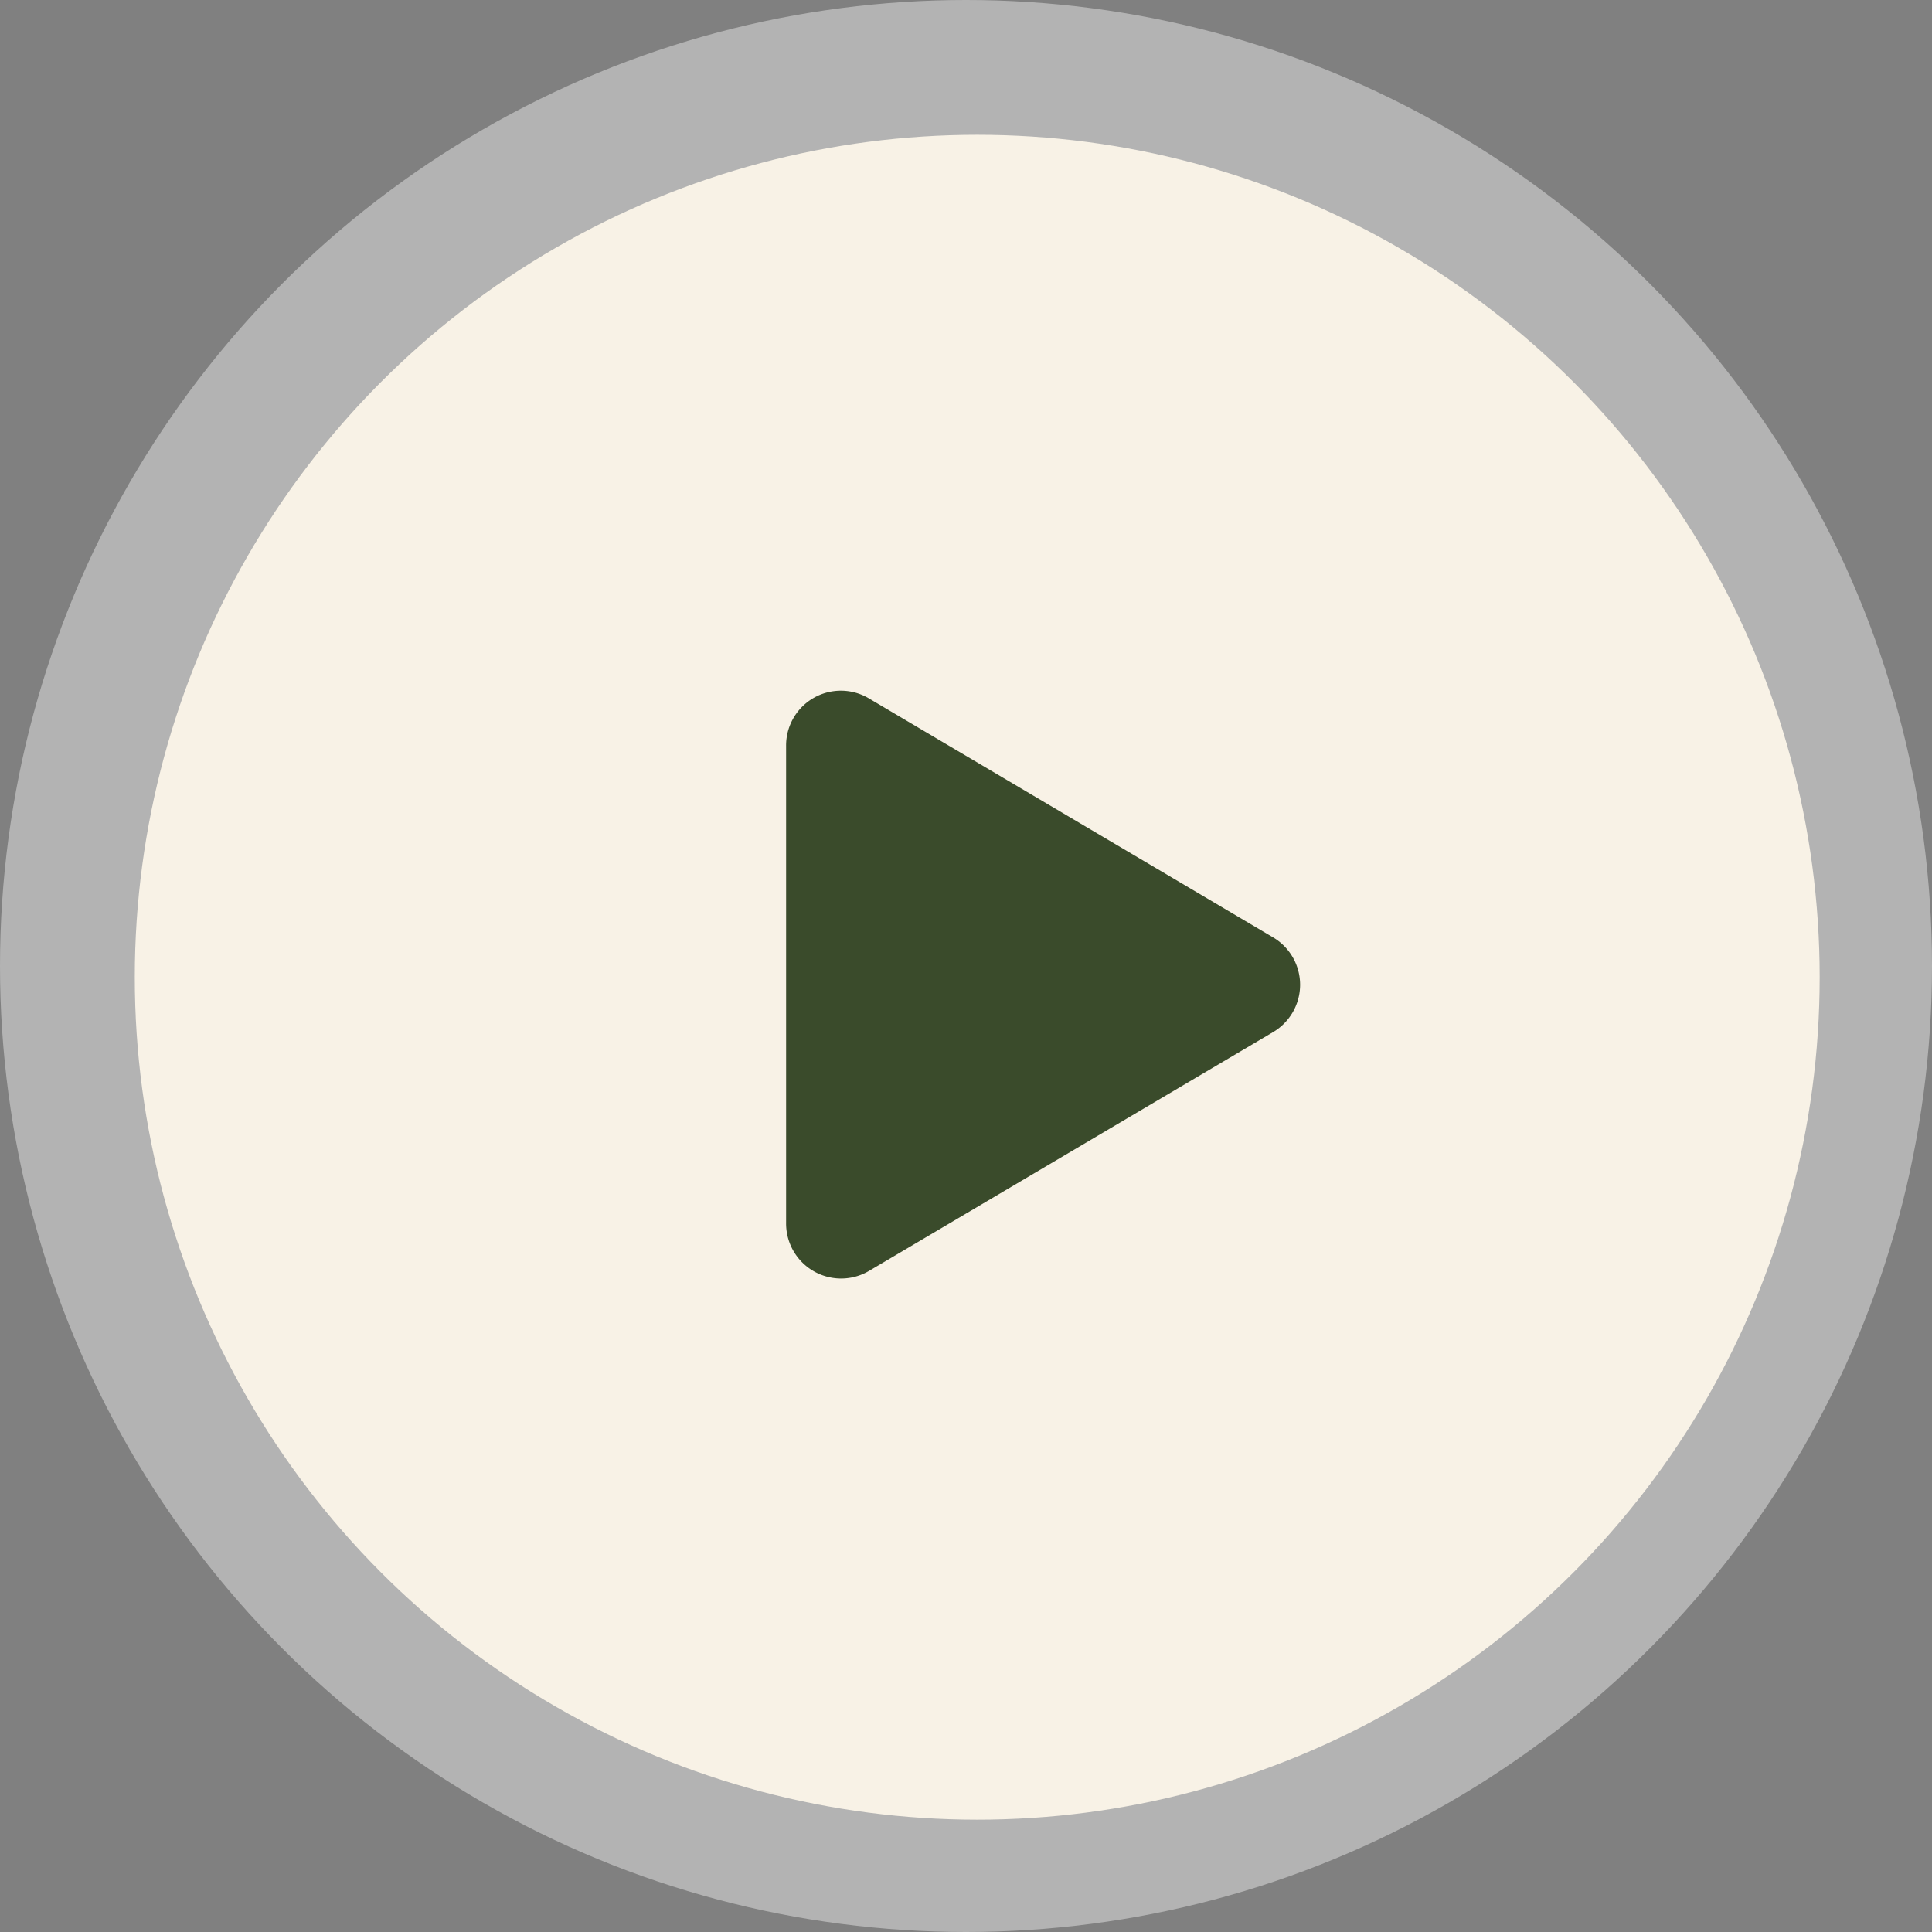
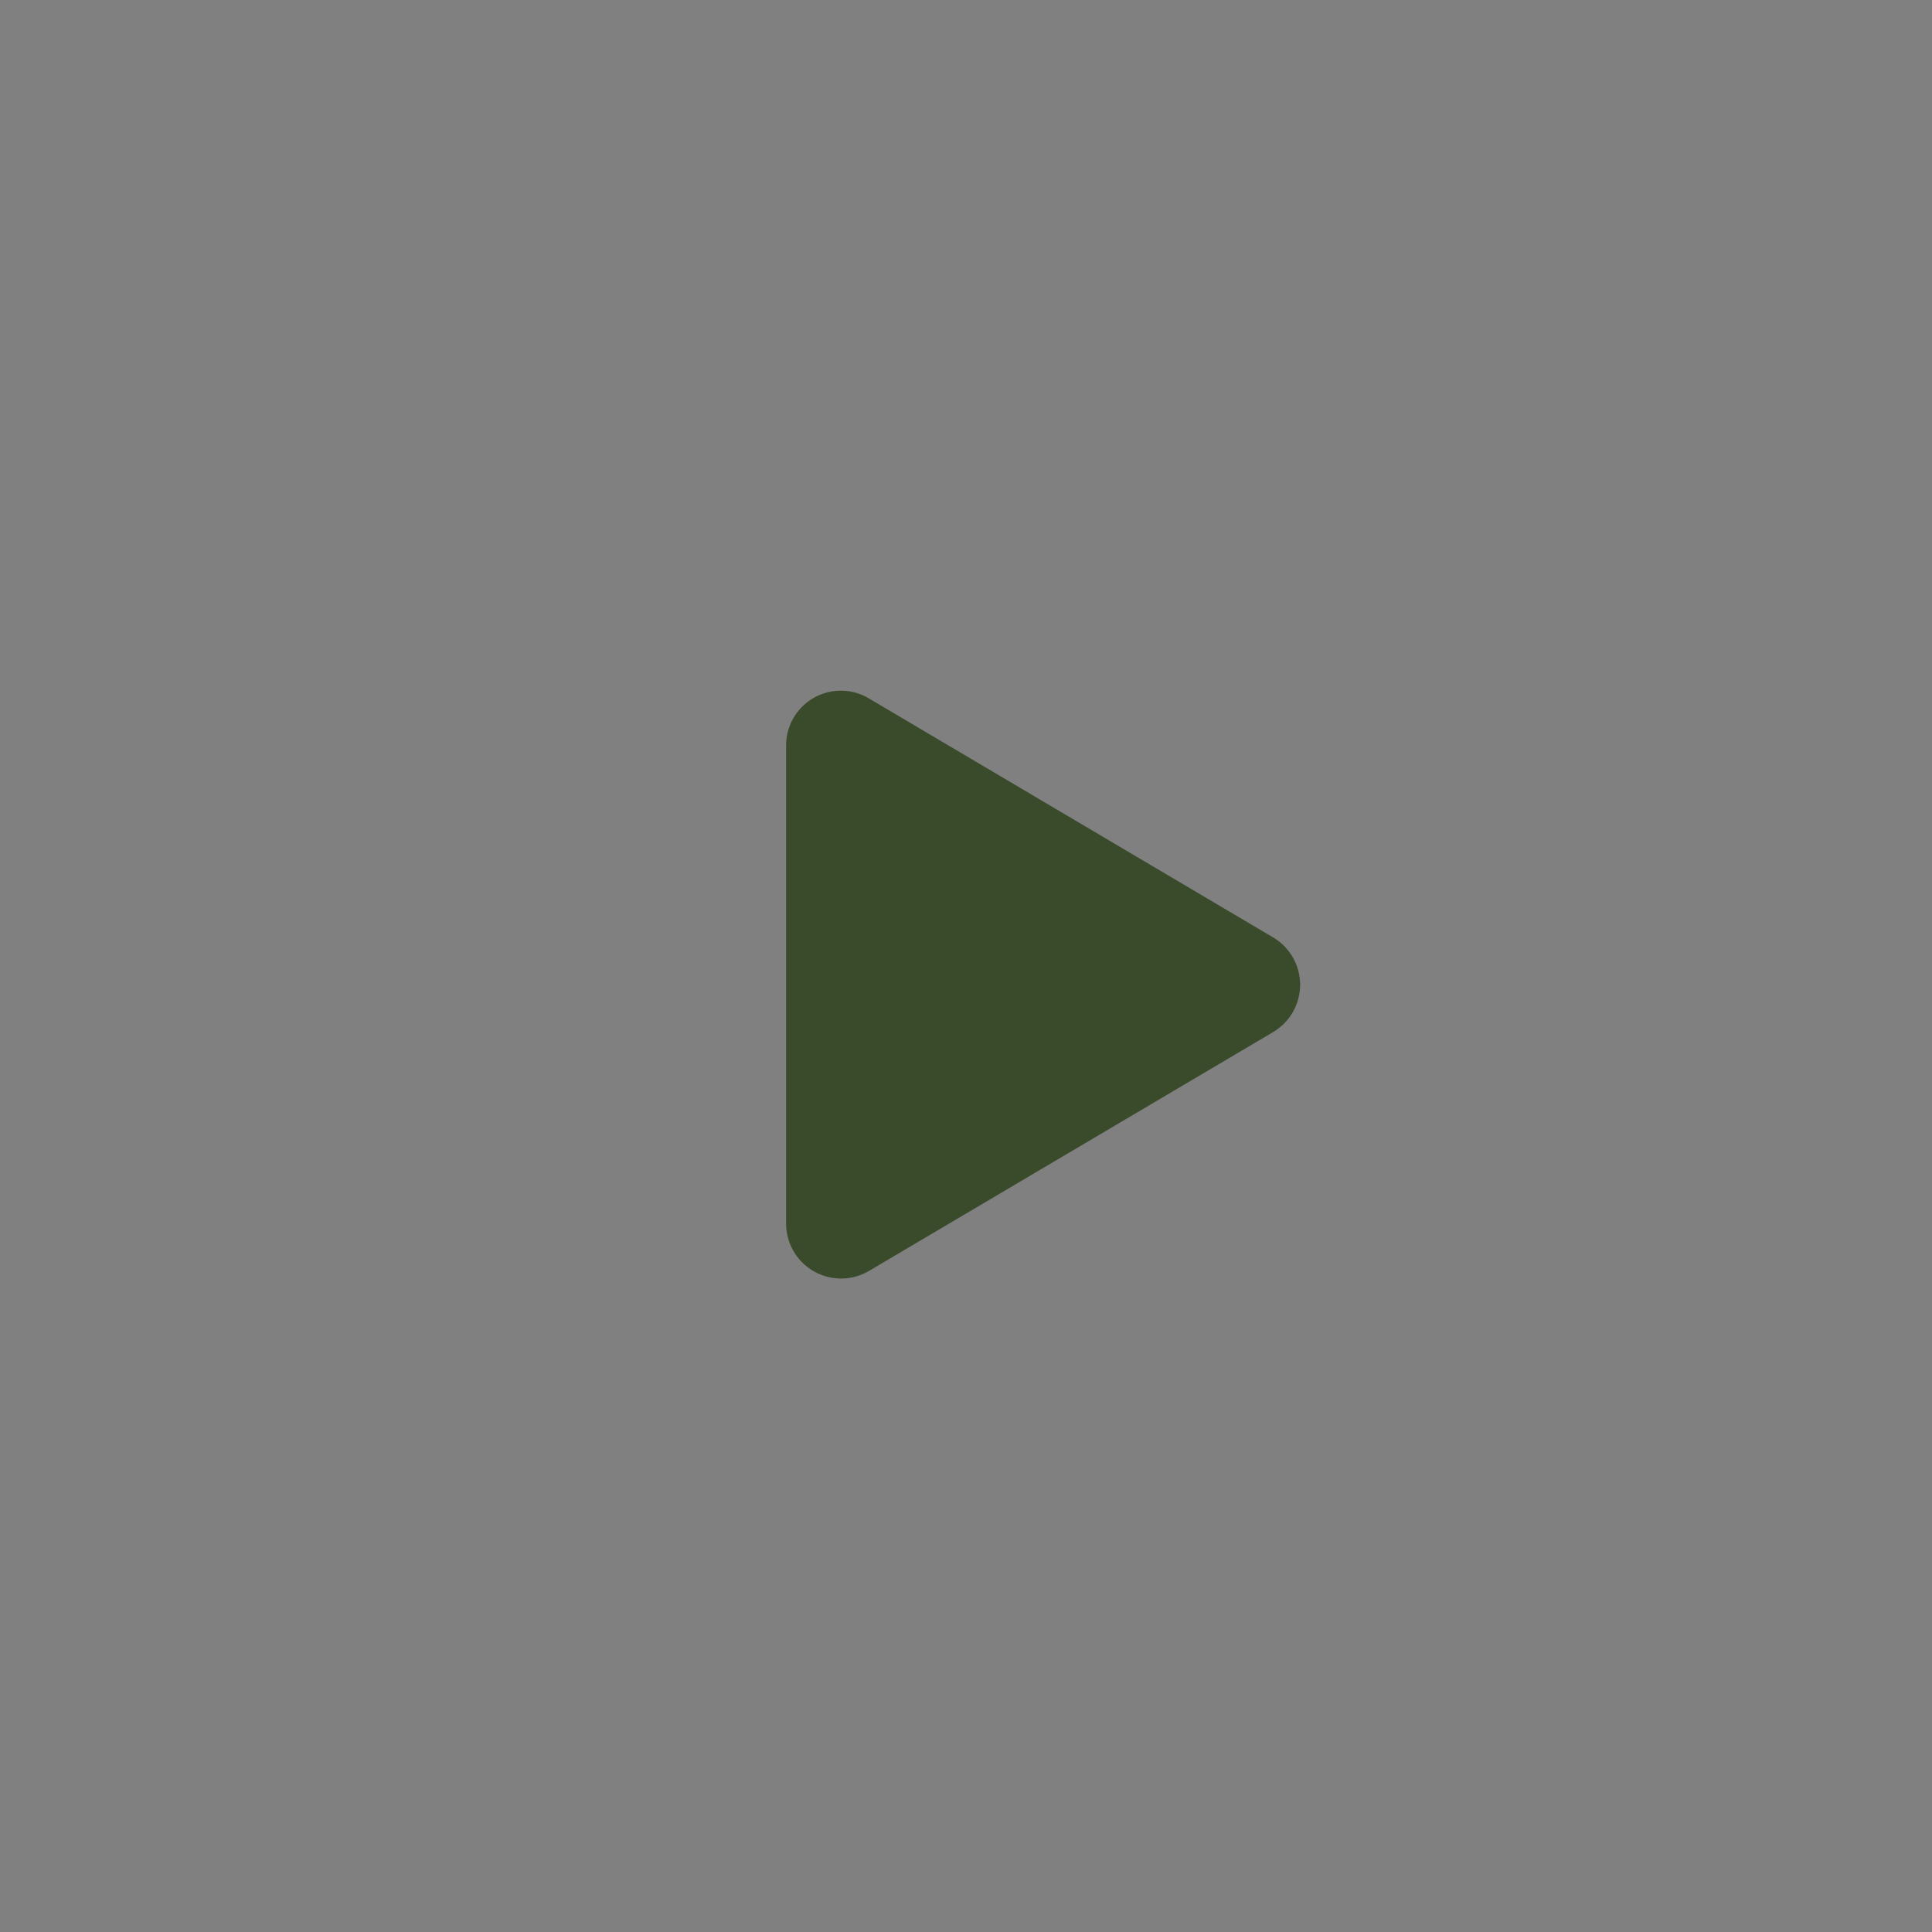
<svg xmlns="http://www.w3.org/2000/svg" width="86" height="86" viewBox="0 0 86 86">
  <rect x="0" y="0" width="86" height="86" fill="#808080" stroke="none" />
  <g id="Group_38187" data-name="Group 38187" transform="translate(-1171 -2248)">
    <g id="Group_38175" data-name="Group 38175" transform="translate(-289.989 1311.011)">
-       <circle id="Ellipse_21" data-name="Ellipse 21" cx="43" cy="43" r="43" transform="translate(1460.989 936.989)" fill="#fff" opacity="0.4" />
-       <circle id="Ellipse_20" data-name="Ellipse 20" cx="37.5" cy="37.5" r="37.5" transform="translate(1466.989 942.989)" fill="#f8f2e6" />
-       <path id="Icon_awesome-play" data-name="Icon awesome-play" d="M21.675,10.966,3.7.338A2.438,2.438,0,0,0,0,2.447V23.7a2.449,2.449,0,0,0,3.7,2.109L21.675,15.185A2.449,2.449,0,0,0,21.675,10.966Z" transform="translate(1495.981 967.748)" fill="#3a4b2b" />
+       <path id="Icon_awesome-play" data-name="Icon awesome-play" d="M21.675,10.966,3.7.338A2.438,2.438,0,0,0,0,2.447V23.7a2.449,2.449,0,0,0,3.7,2.109L21.675,15.185A2.449,2.449,0,0,0,21.675,10.966" transform="translate(1495.981 967.748)" fill="#3a4b2b" />
    </g>
  </g>
</svg>